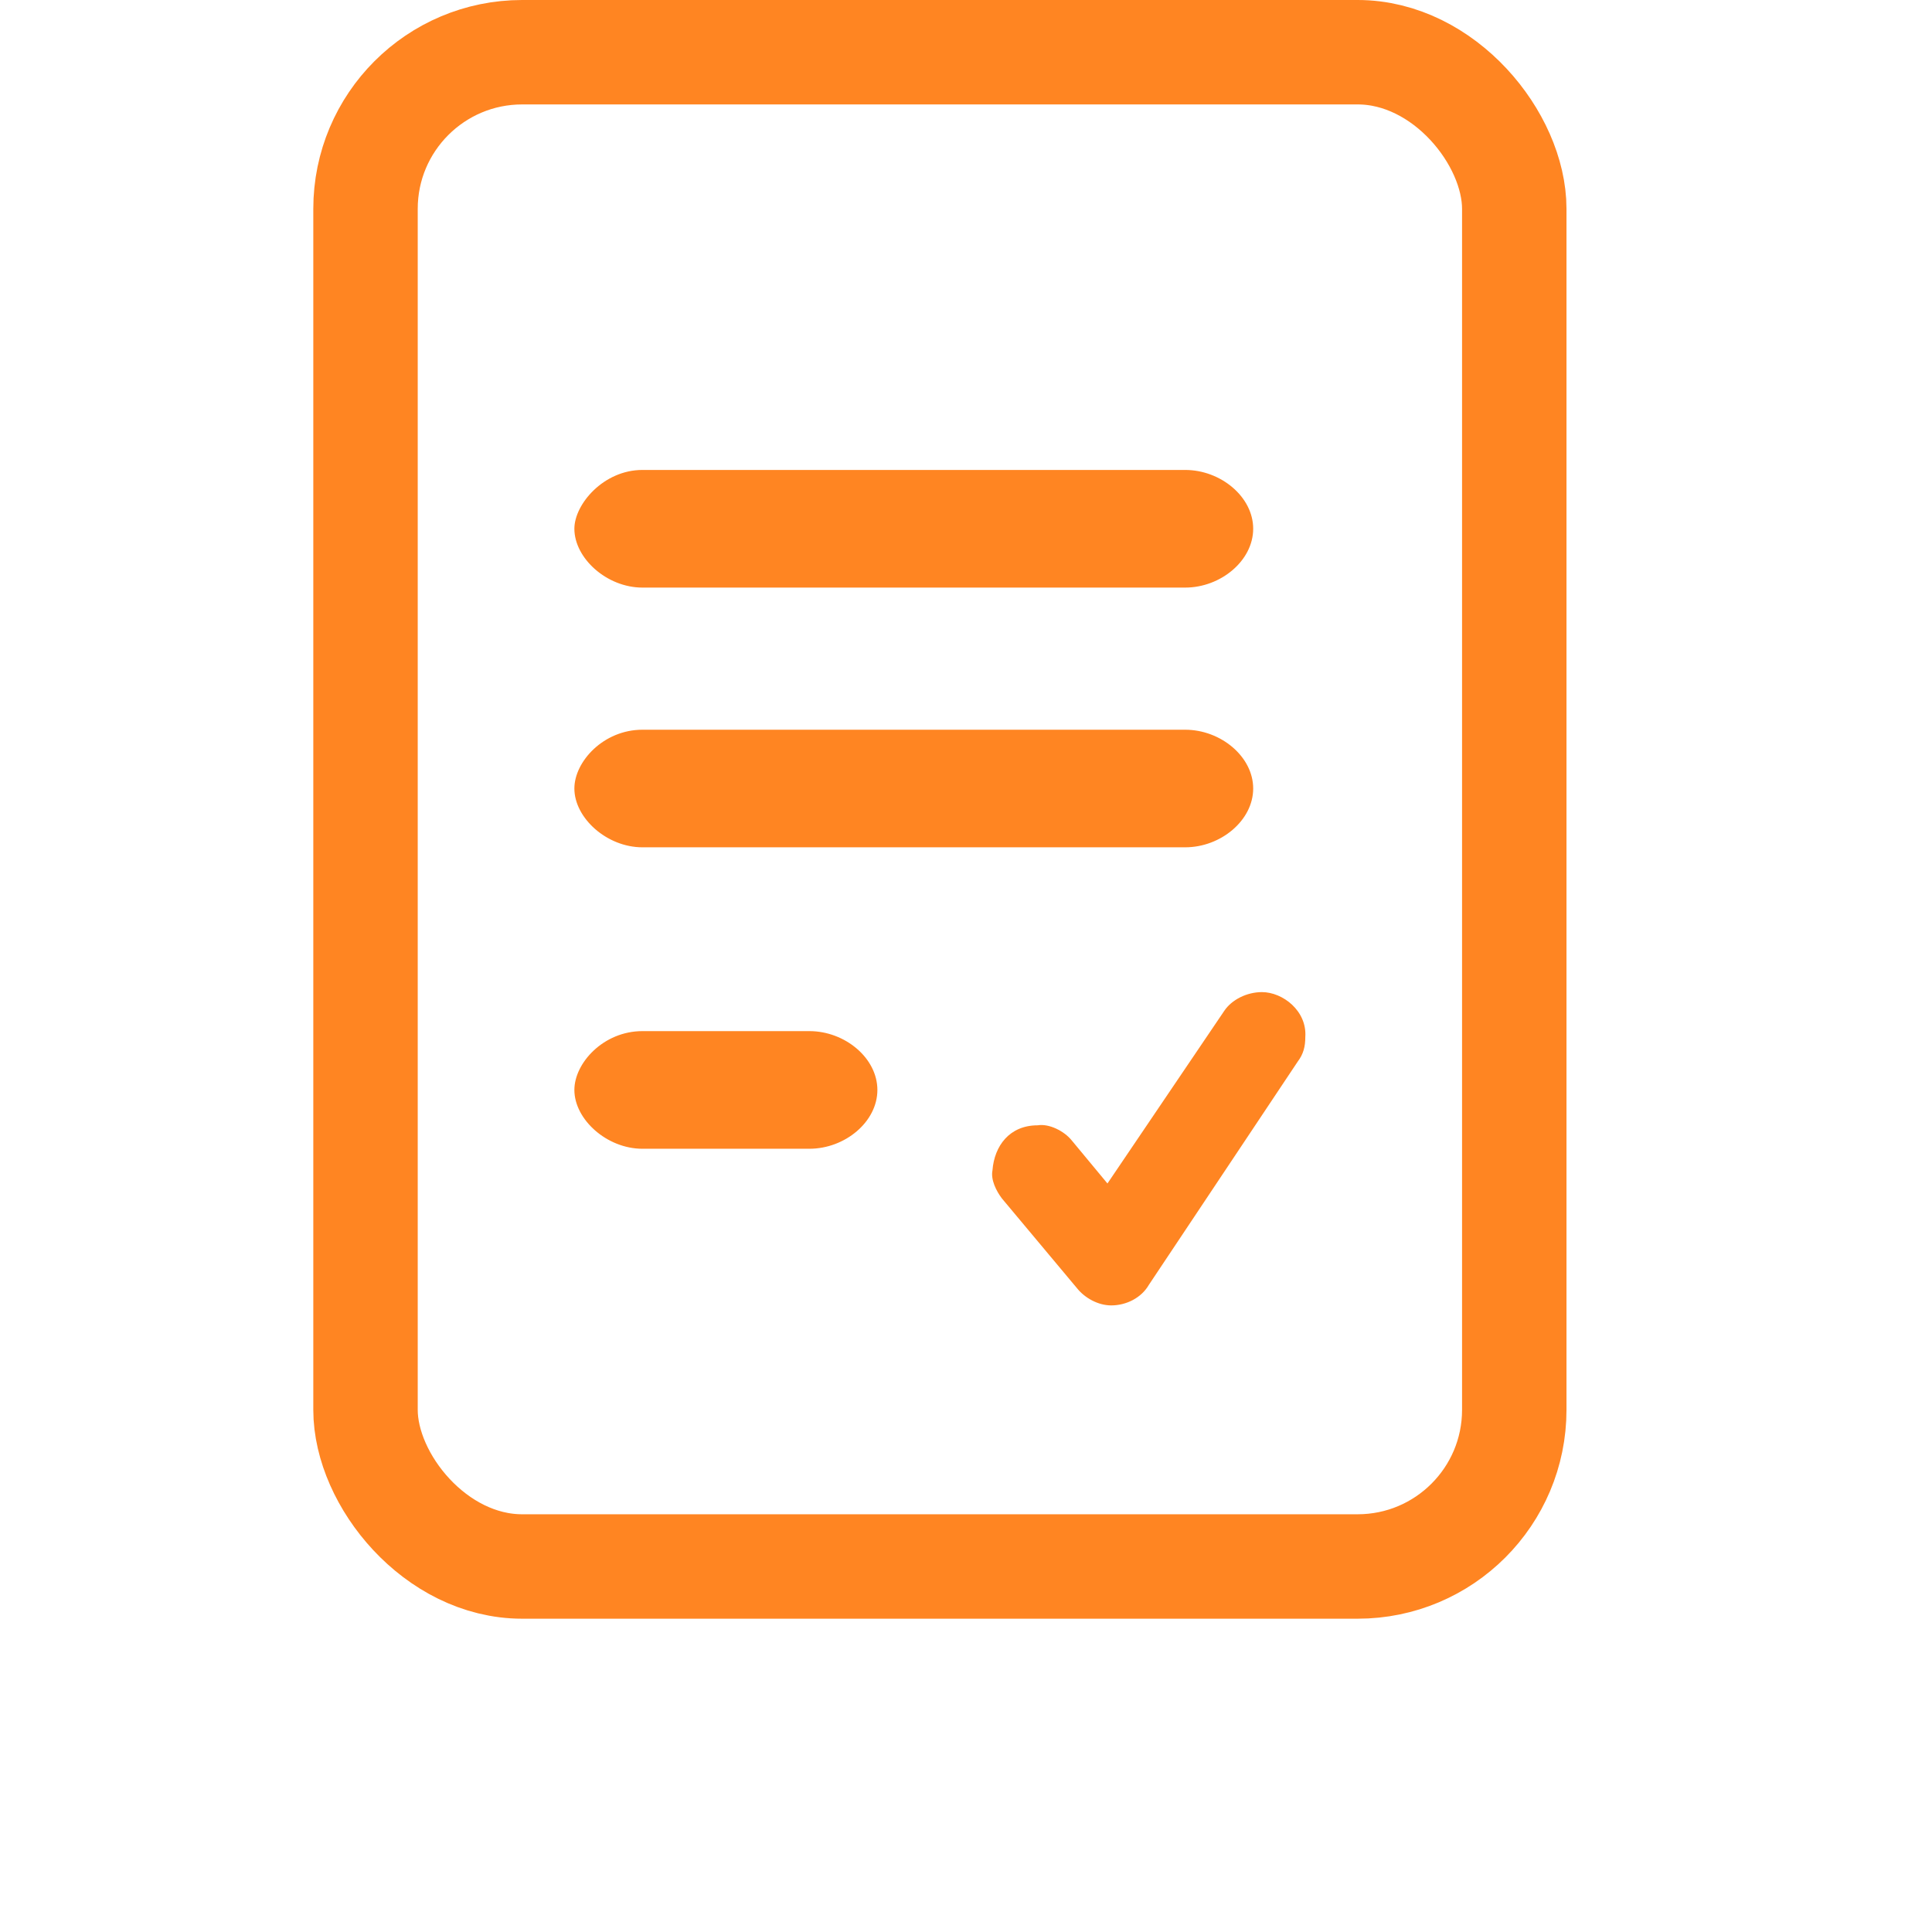
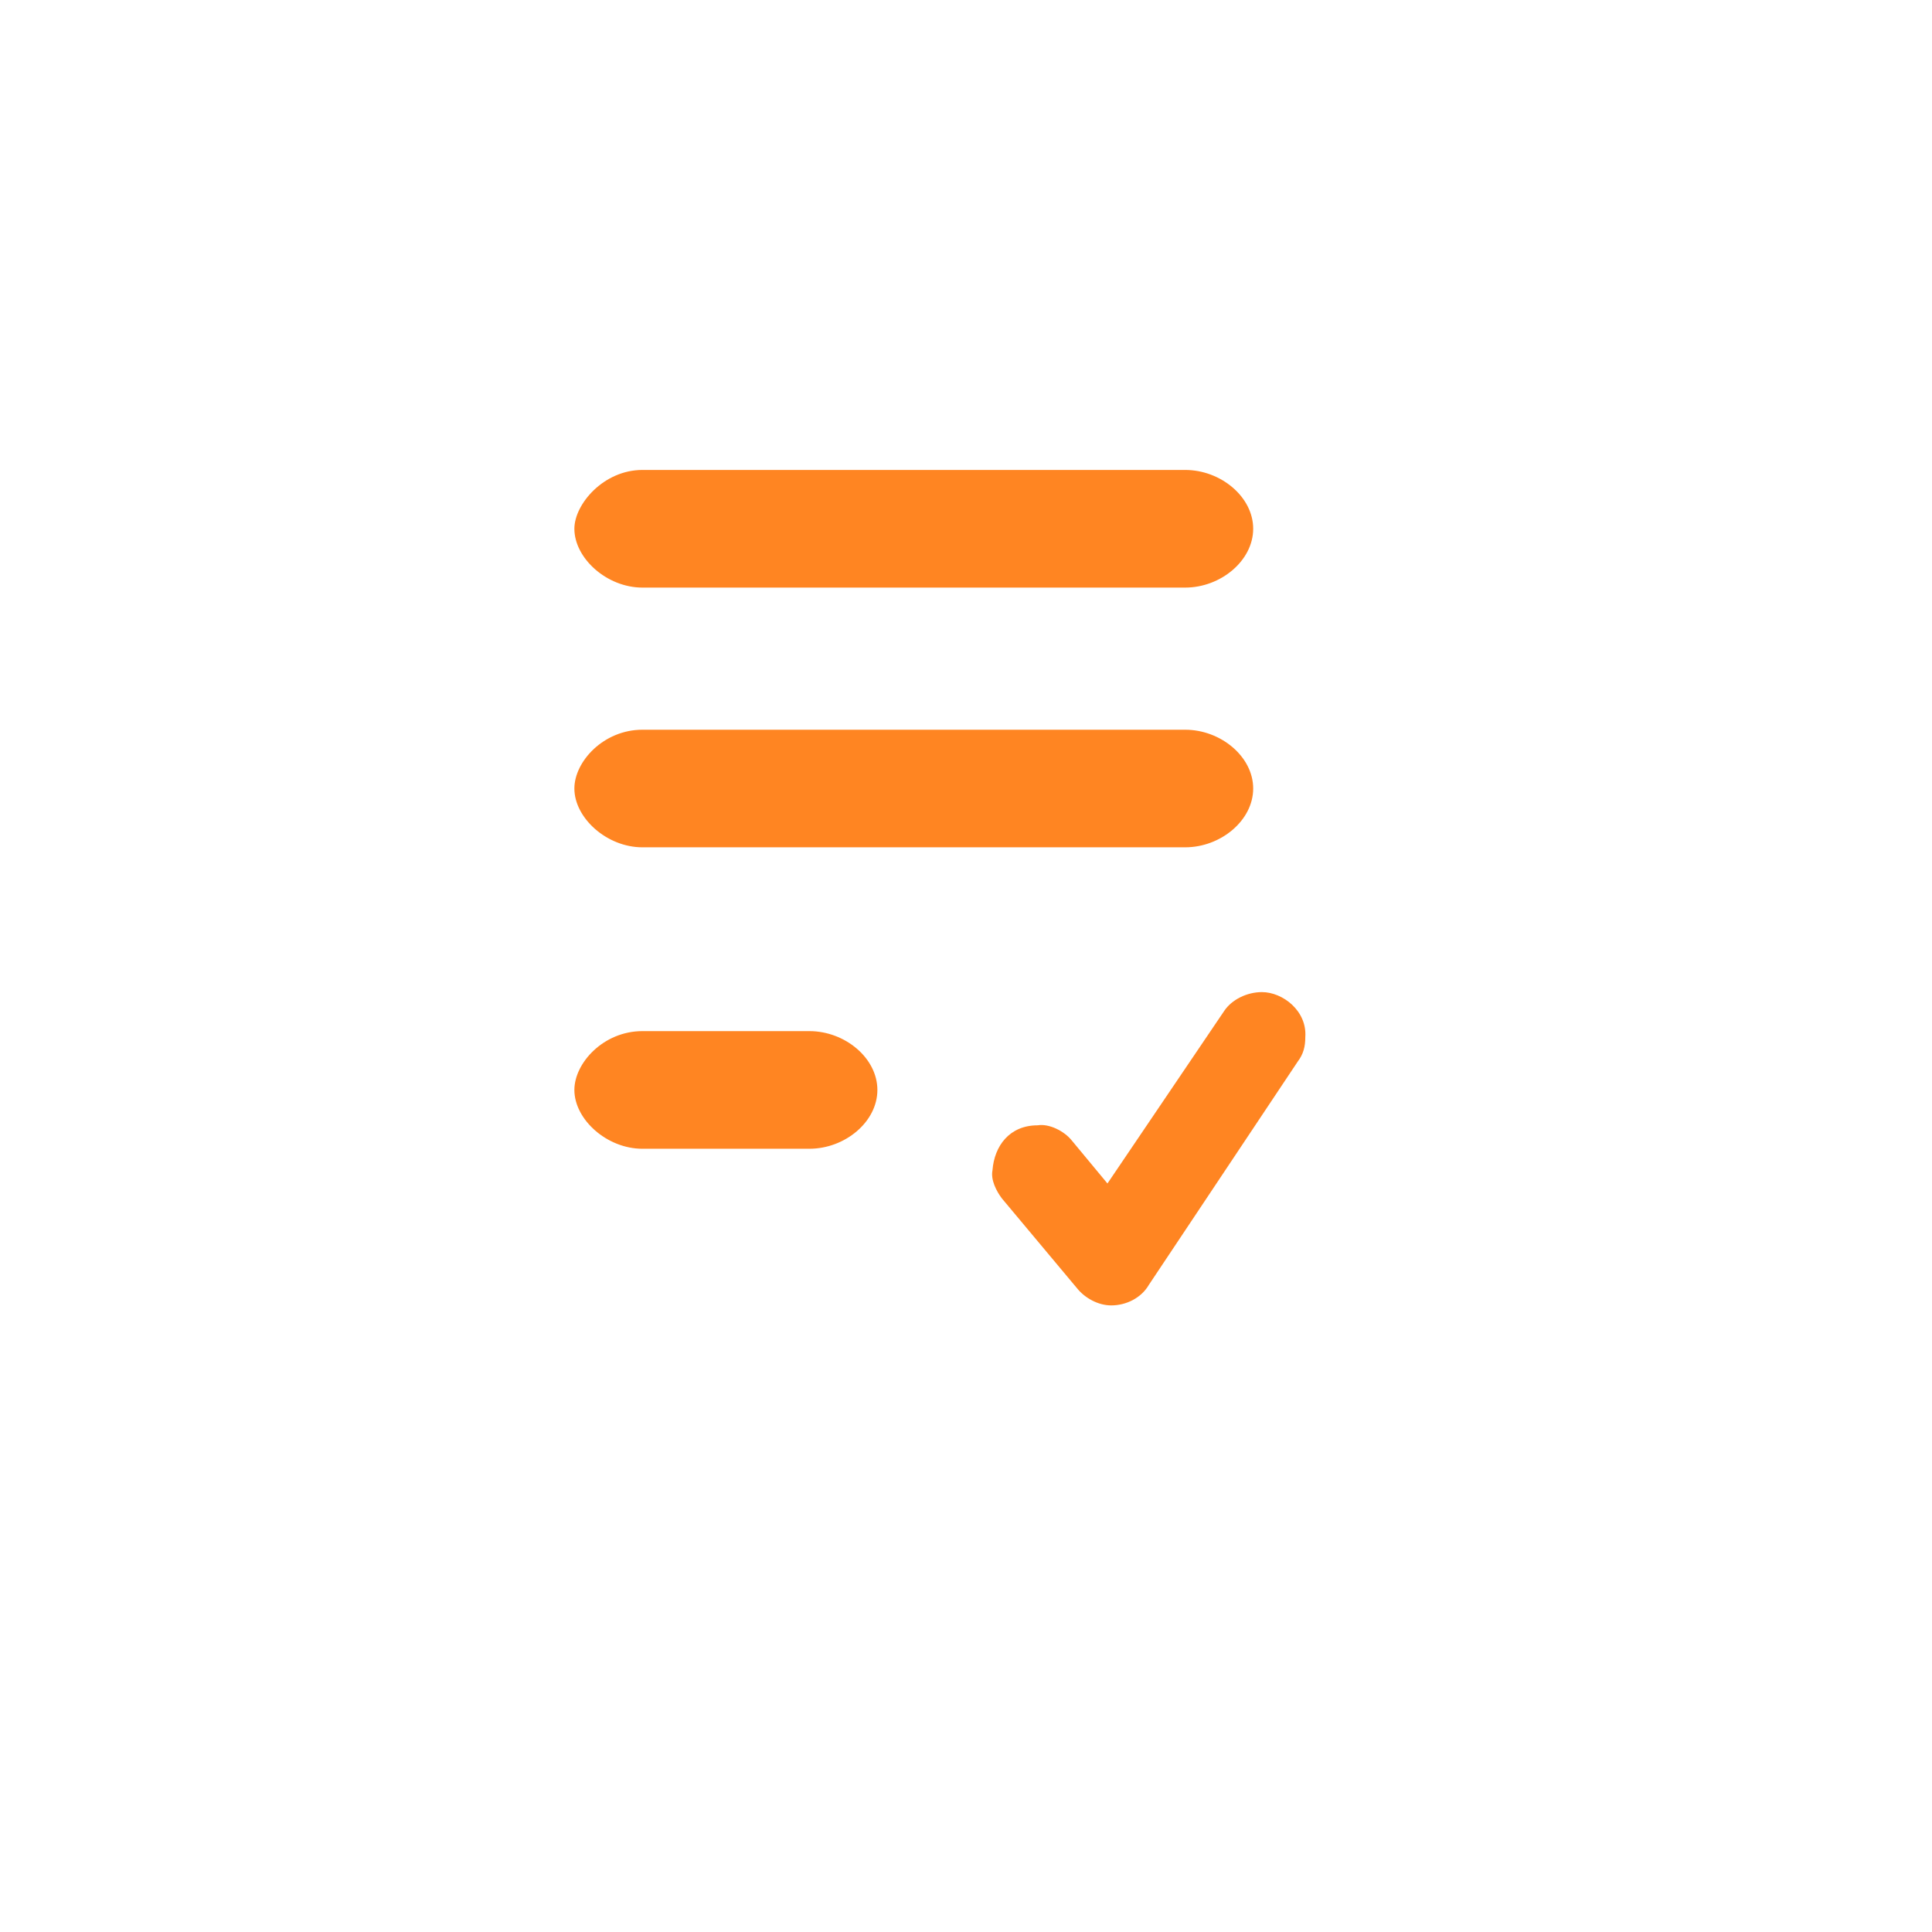
<svg xmlns="http://www.w3.org/2000/svg" width="37" height="37" viewBox="0 0 37 37" fill="none">
  <path d="M11 10.126C11 10.69 11.62 11.253 12.303 11.253H22.697C23.38 11.253 24 10.736 24 10.126C24 9.516 23.38 9 22.697 9H12.303C11.558 9 11 9.657 11 10.126ZM11 15.101C11 15.664 11.62 16.227 12.303 16.227H22.697C23.38 16.227 24 15.711 24 15.101C24 14.491 23.38 13.975 22.697 13.975H12.303C11.558 13.975 11 14.585 11 15.101ZM11 20.874C11 21.437 11.62 22 12.303 22H15.5C16.183 22 16.803 21.484 16.803 20.874C16.803 20.264 16.183 19.747 15.5 19.747H12.303C11.558 19.747 11 20.357 11 20.874Z" fill="#FF8522" />
  <path d="M24.168 19C23.879 19 23.59 19.144 23.446 19.359L21.209 22.665L20.523 21.838C20.378 21.659 20.09 21.515 19.873 21.551C19.332 21.551 19.043 21.946 19.007 22.413C18.971 22.593 19.079 22.808 19.188 22.952L20.631 24.677C20.776 24.856 21.028 25 21.281 25C21.57 25 21.858 24.856 22.003 24.605L24.854 20.329C24.962 20.186 24.998 20.042 24.998 19.862C25.034 19.359 24.565 19 24.168 19Z" fill="#FF8522" />
-   <rect x="7" y="1" width="22" height="29" rx="3" stroke="#FF8522" stroke-width="2" />
</svg>